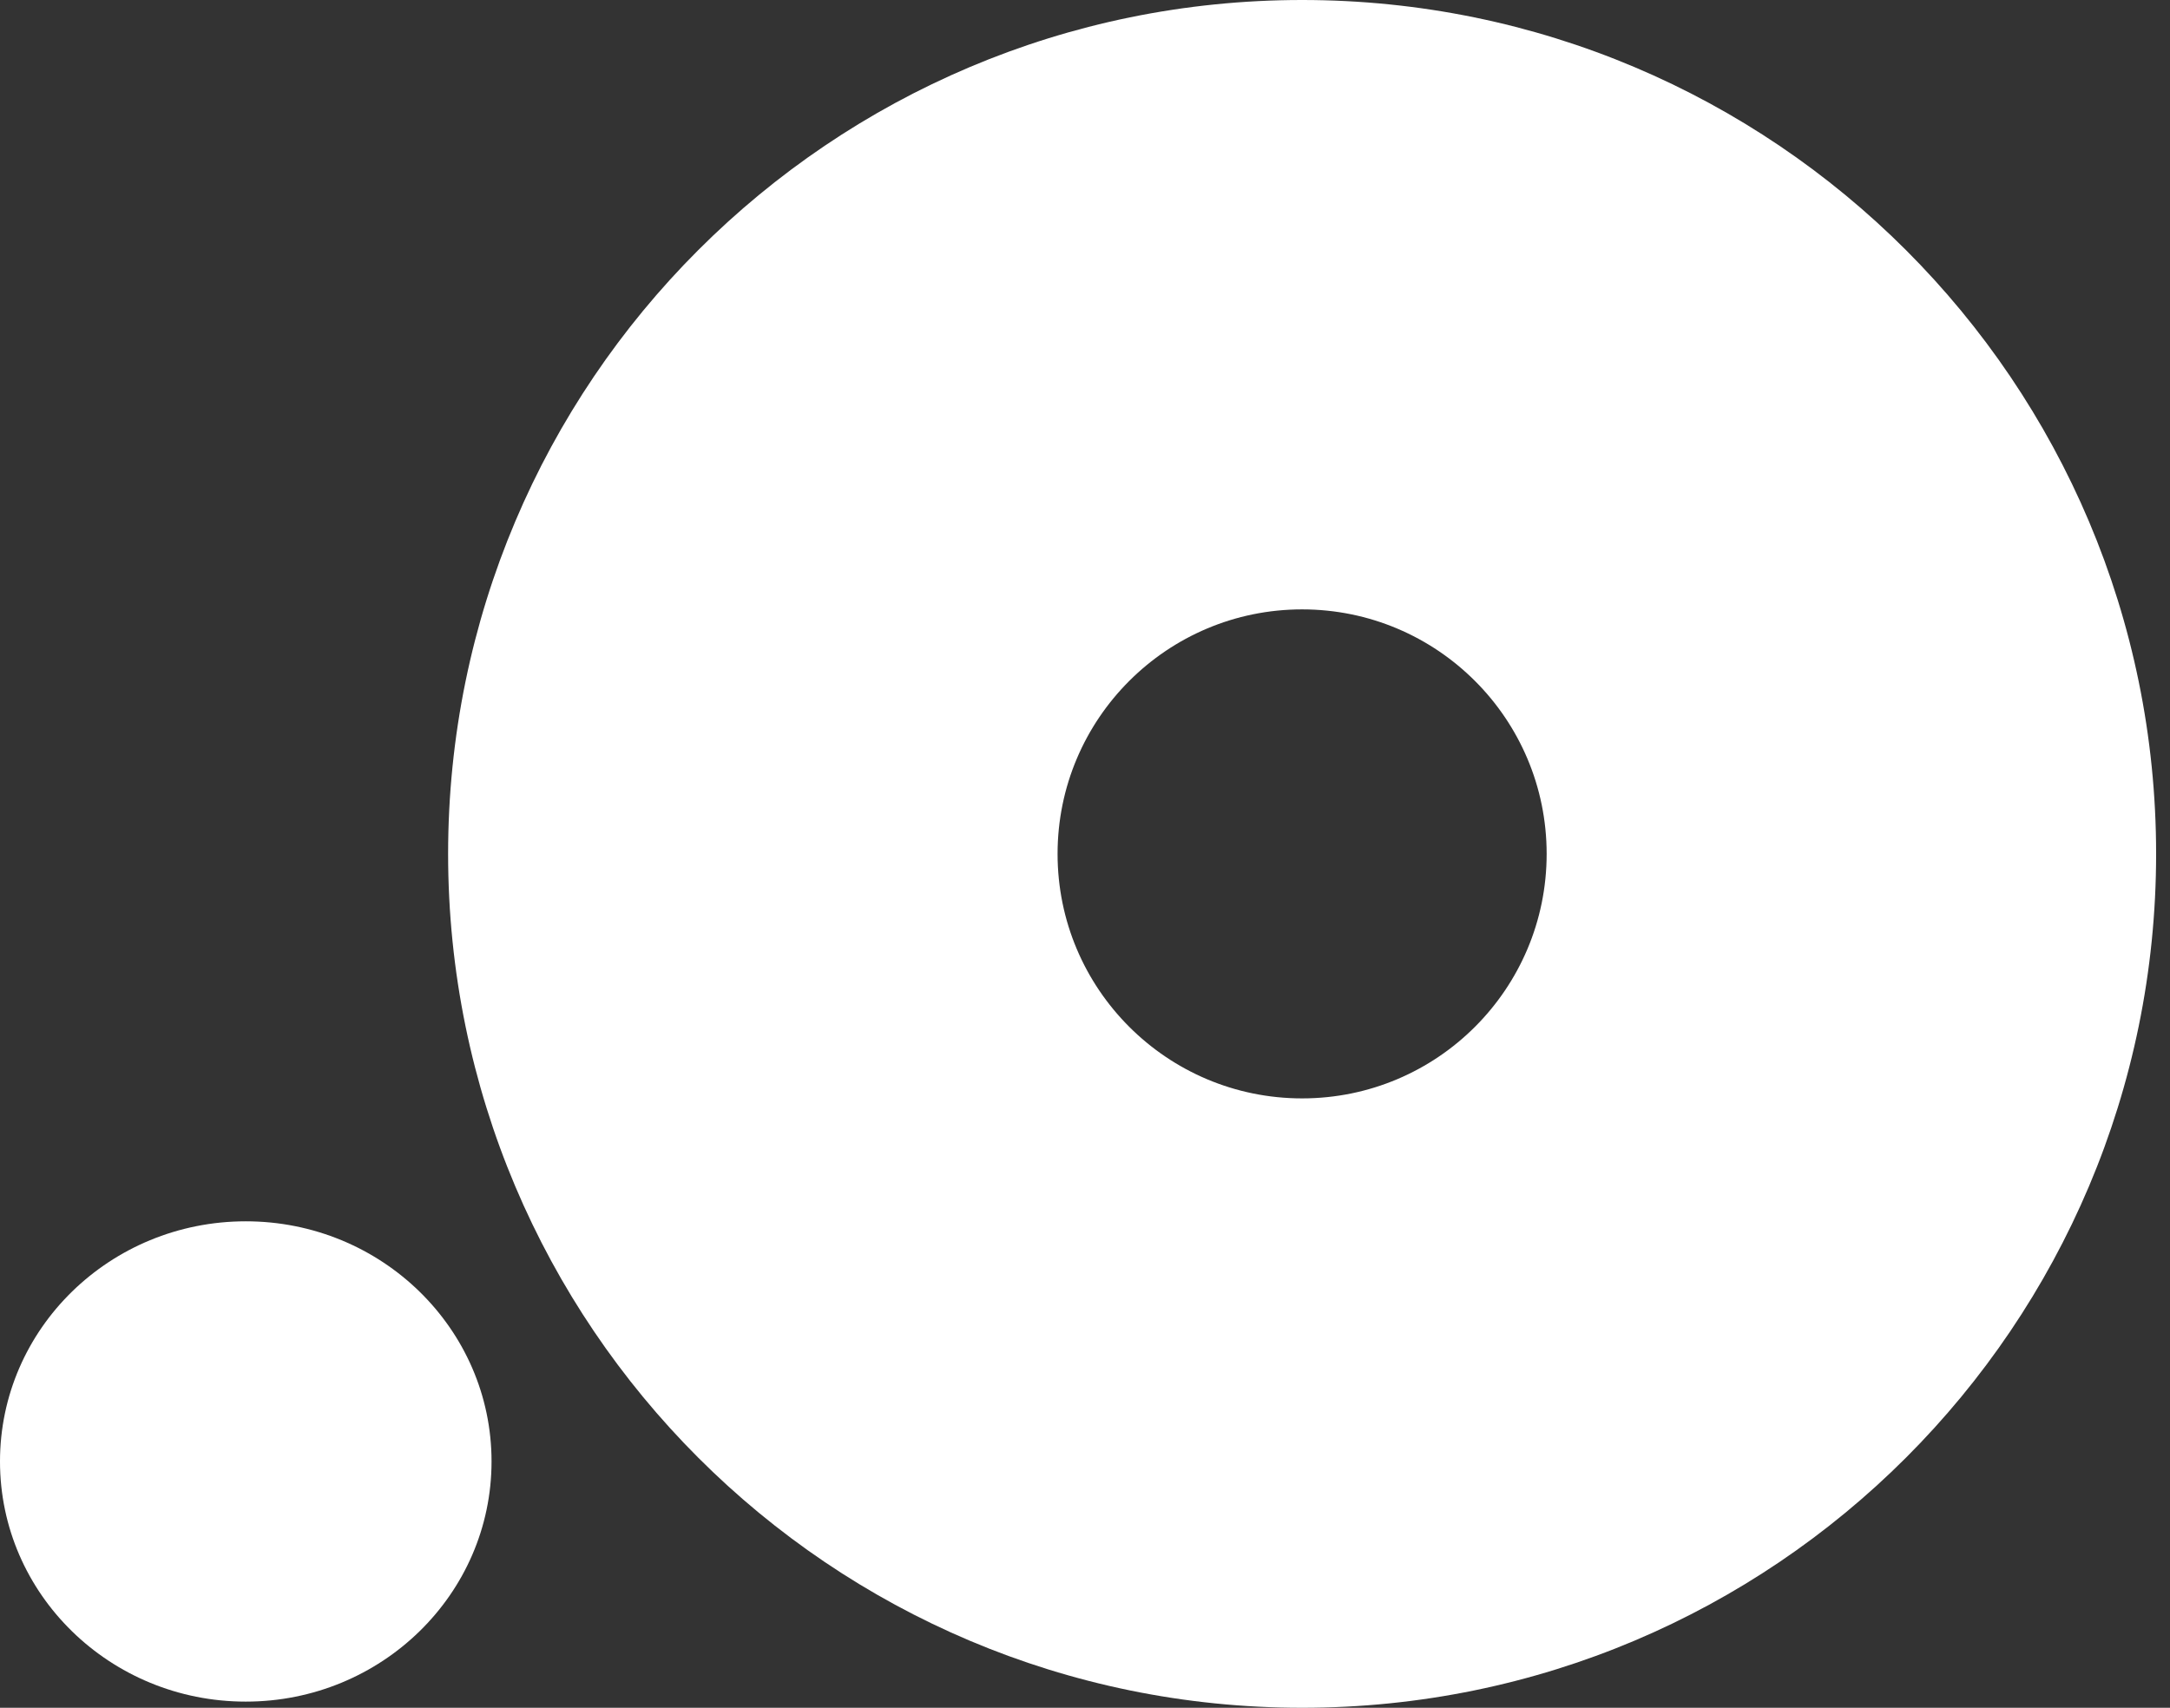
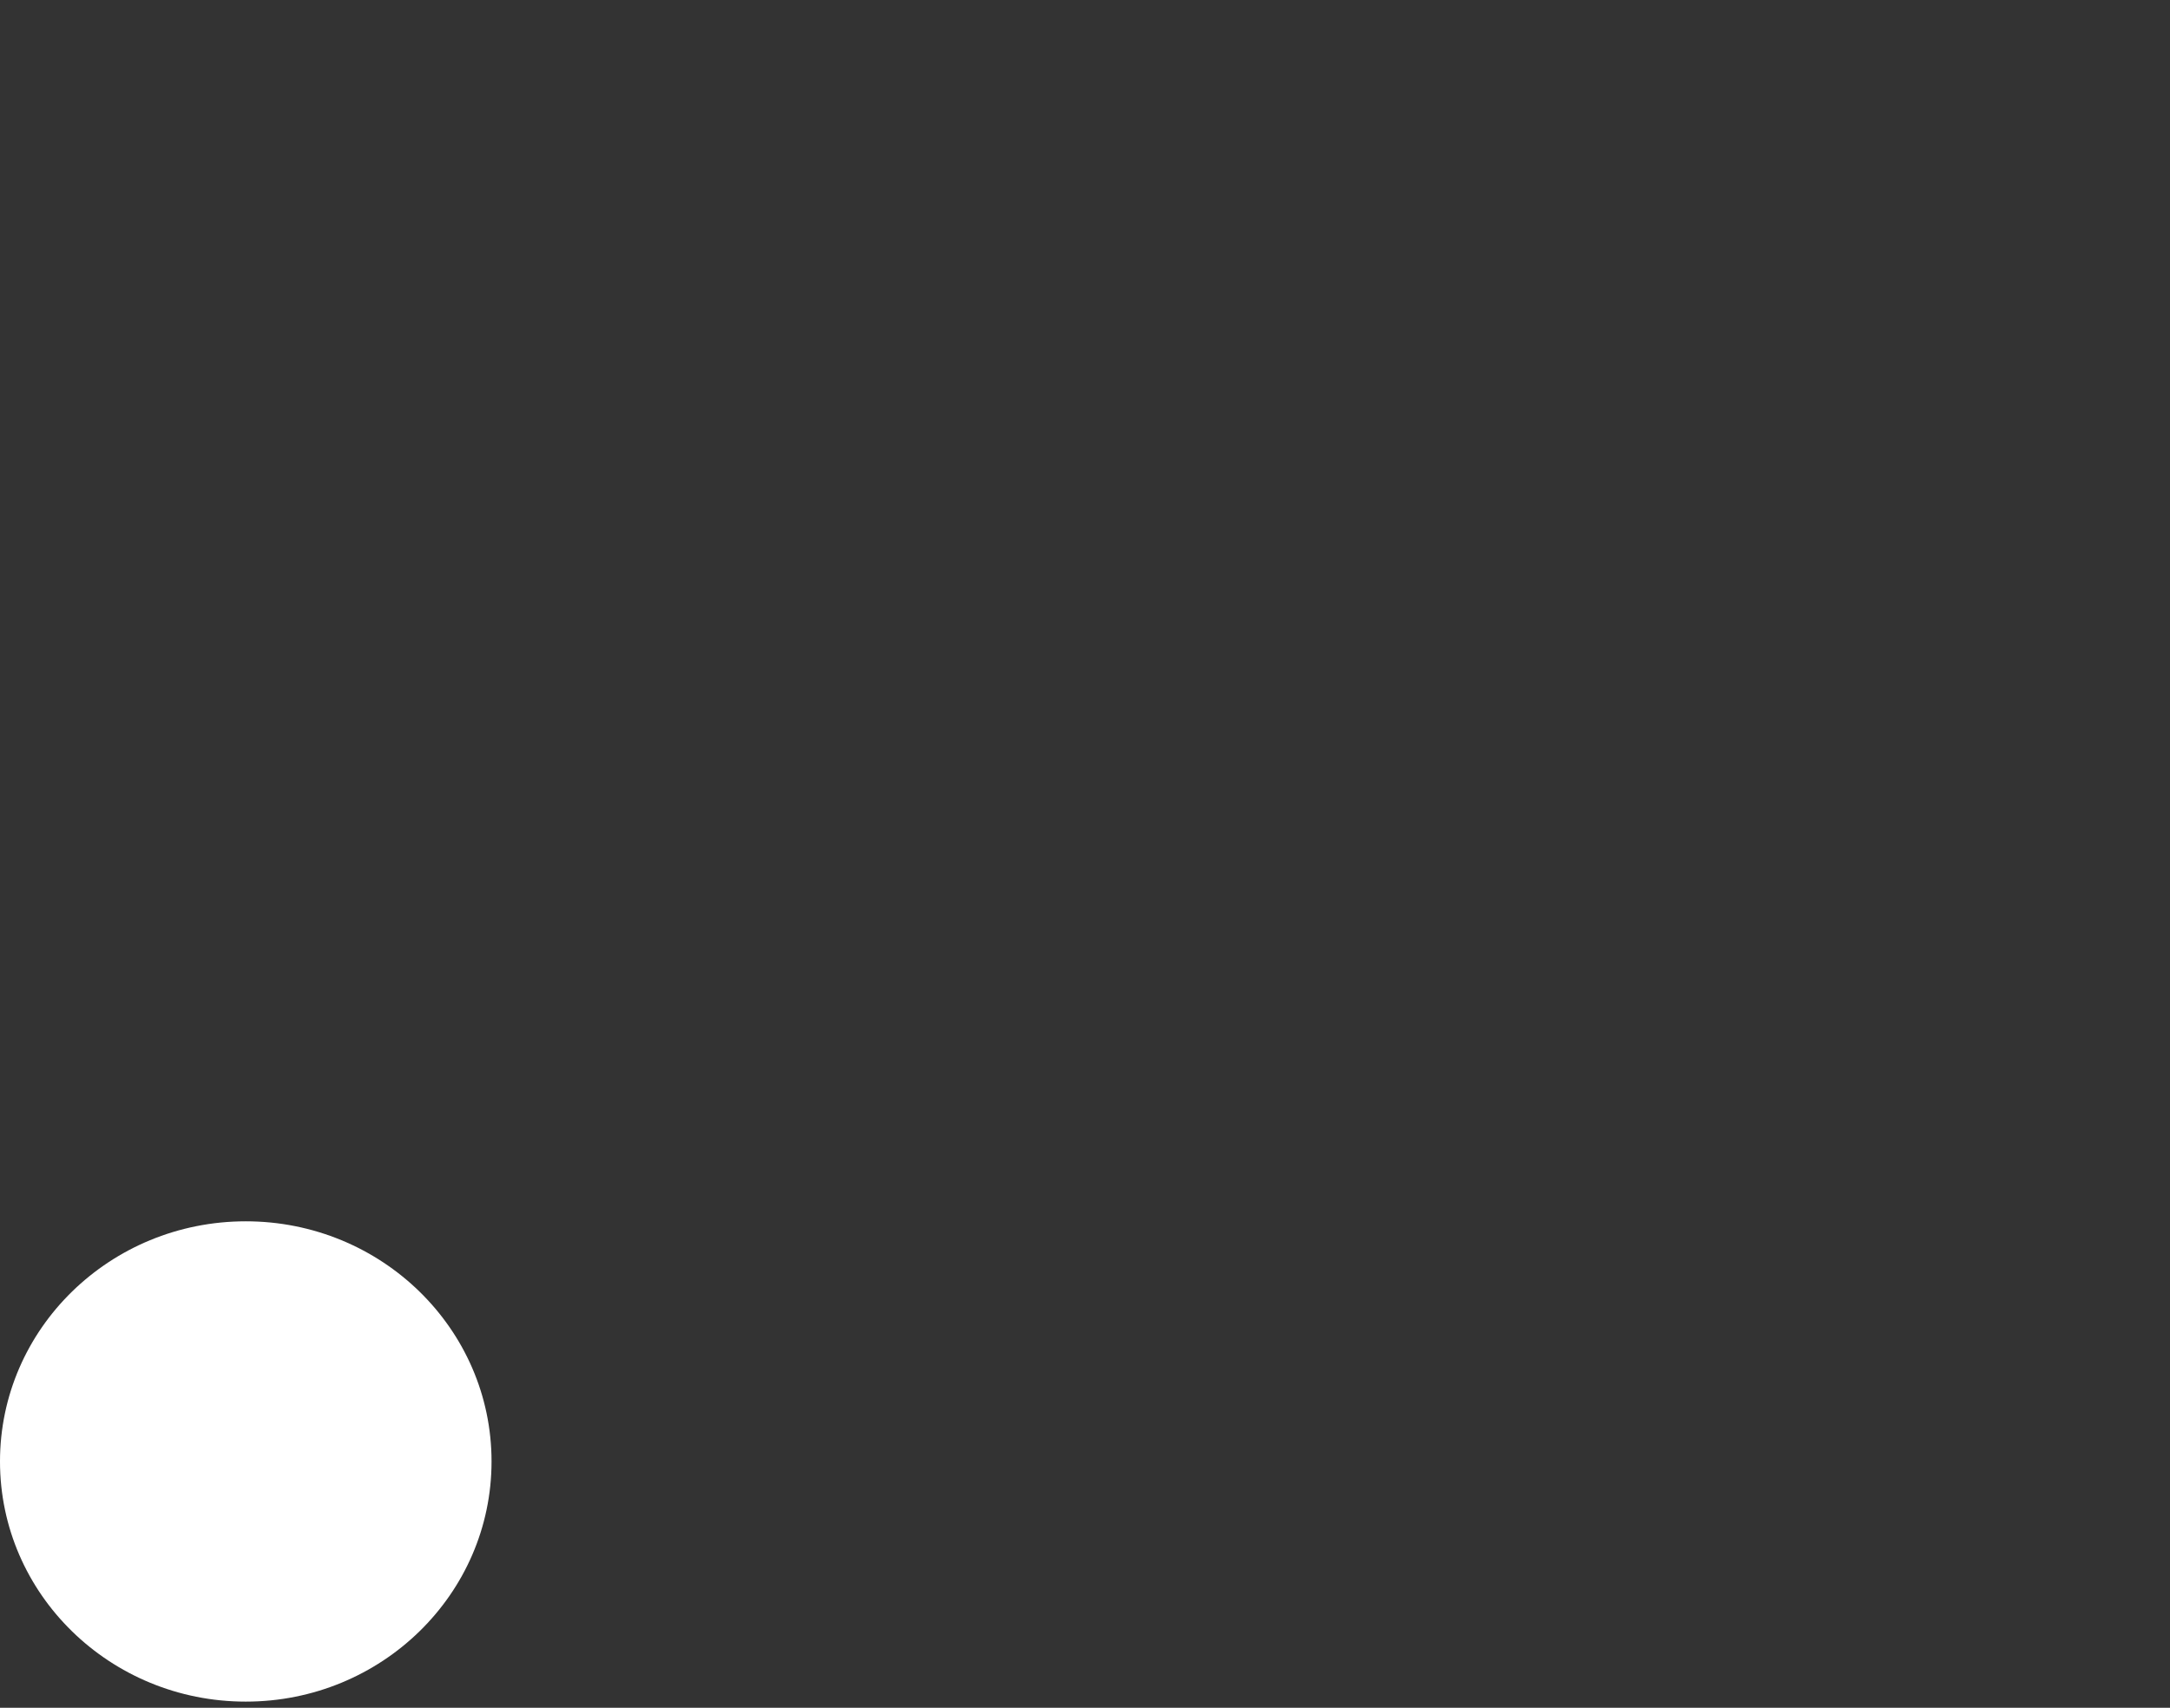
<svg xmlns="http://www.w3.org/2000/svg" width="155" height="122" viewBox="0 0 155 122" fill="none">
  <rect x="0" y="0" width="155" height="122" fill="#333333" stroke="none" />
-   <path fill-rule="evenodd" clip-rule="evenodd" d="M93.008 122C126.697 122 154.008 94.689 154.008 61C154.008 27.311 126.697 0 93.008 0C59.318 0 32.008 27.311 32.008 61C32.008 94.689 59.318 122 93.008 122ZM93.008 78.467C102.655 78.467 110.475 70.647 110.475 61C110.475 51.353 102.655 43.533 93.008 43.533C83.361 43.533 75.541 51.353 75.541 61C75.541 70.647 83.361 78.467 93.008 78.467Z" fill="white" />
  <ellipse cx="17.555" cy="104.404" rx="17.555" ry="17.156" fill="white" />
</svg>